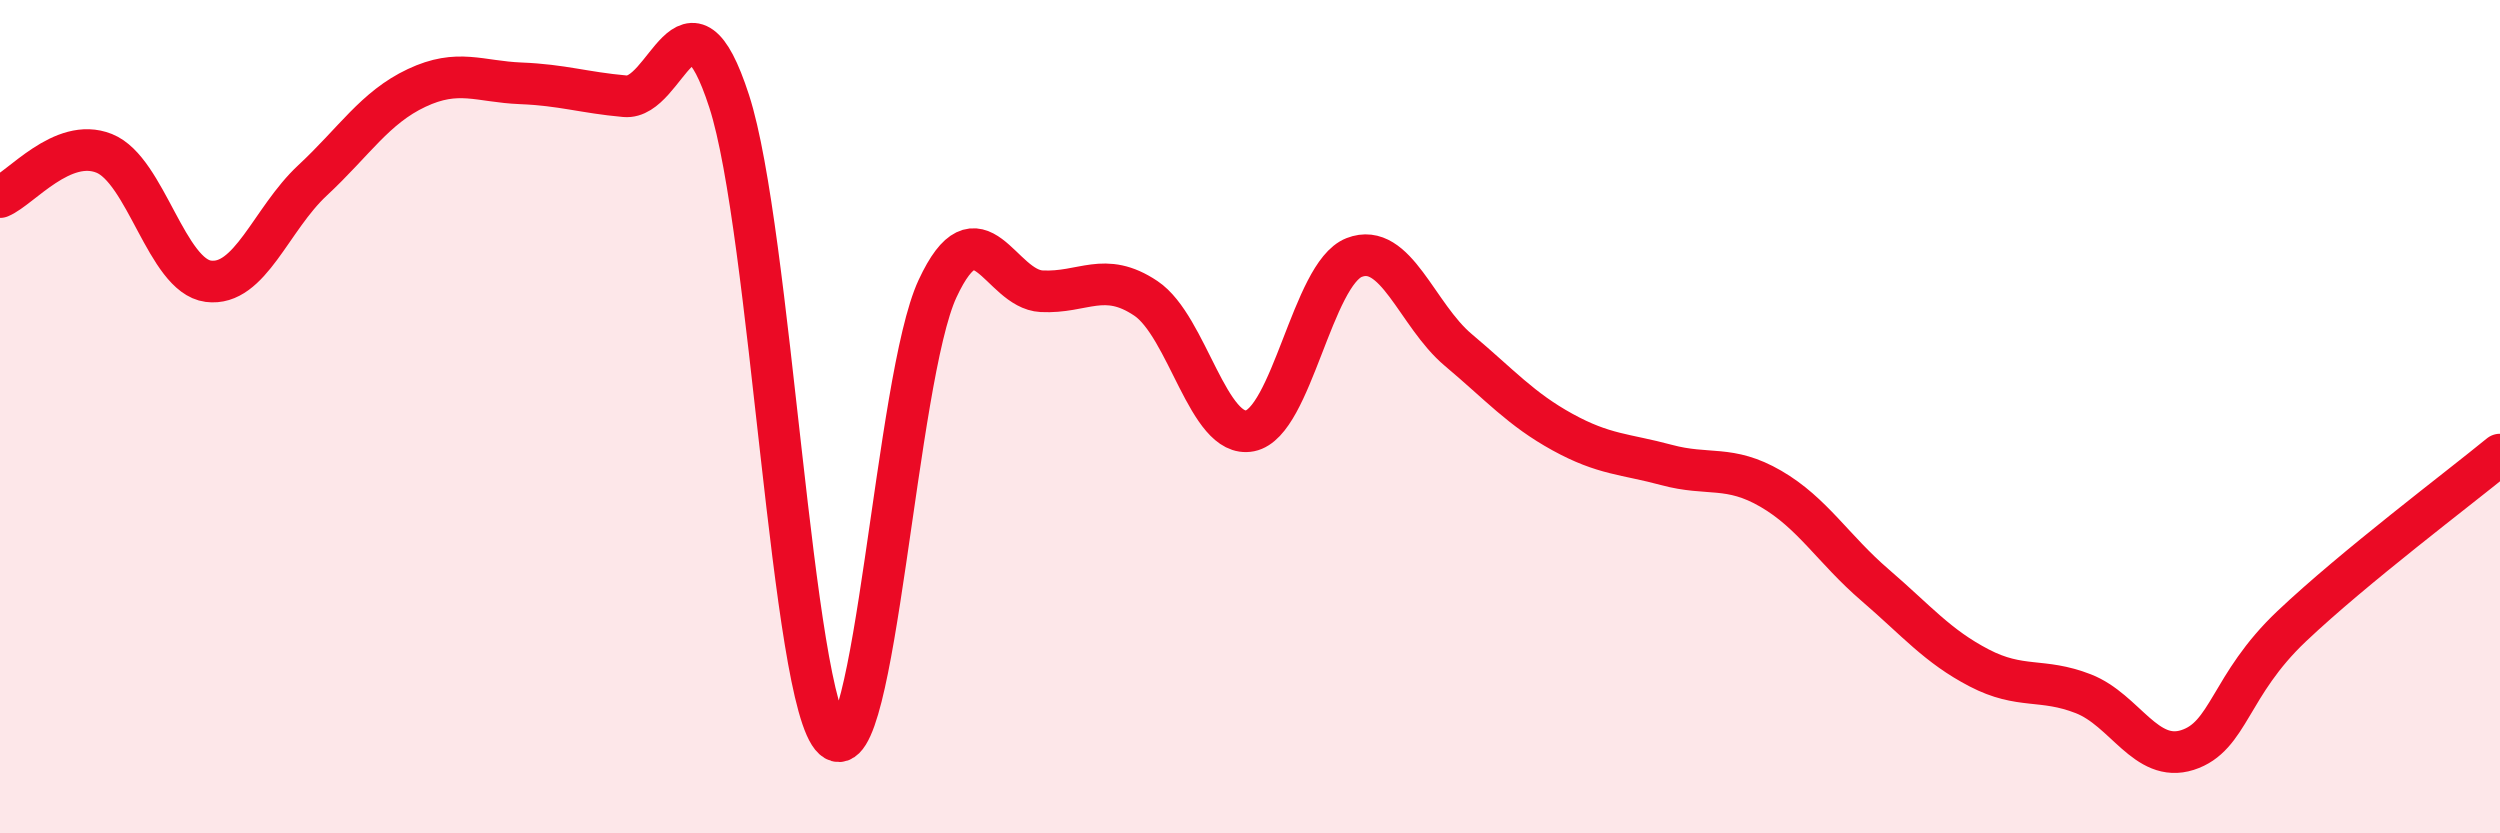
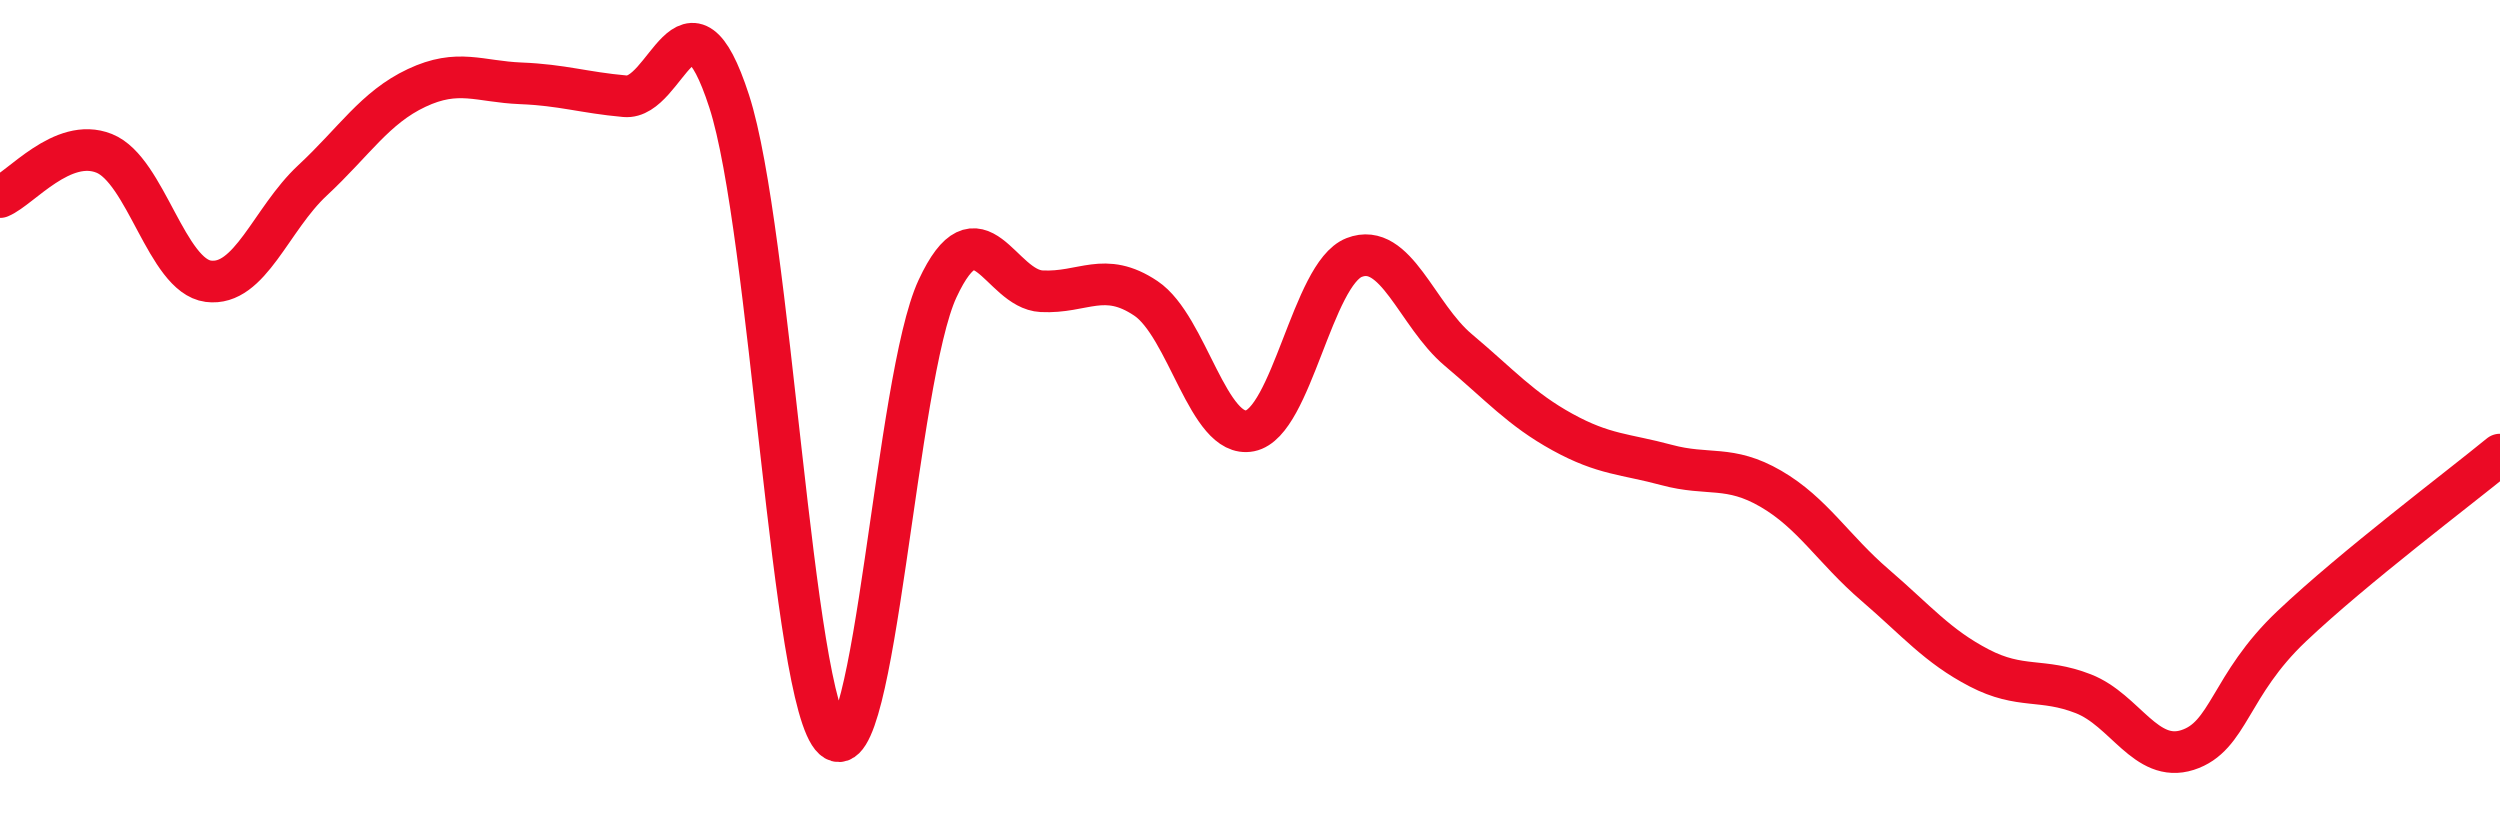
<svg xmlns="http://www.w3.org/2000/svg" width="60" height="20" viewBox="0 0 60 20">
-   <path d="M 0,4.73 C 0.5,4.52 1.5,3.28 2.5,3.68 C 3.5,4.08 4,6.62 5,6.75 C 6,6.88 6.5,5.26 7.5,4.33 C 8.5,3.4 9,2.58 10,2.11 C 11,1.64 11.5,1.96 12.5,2 C 13.5,2.04 14,2.22 15,2.31 C 16,2.4 16.5,-0.65 17.5,2.43 C 18.5,5.51 19,16.83 20,17.73 C 21,18.63 21.5,9.08 22.5,6.93 C 23.5,4.78 24,6.94 25,6.99 C 26,7.04 26.5,6.49 27.5,7.16 C 28.5,7.83 29,10.54 30,10.34 C 31,10.14 31.5,6.57 32.5,6.18 C 33.5,5.79 34,7.56 35,8.4 C 36,9.24 36.5,9.82 37.5,10.37 C 38.5,10.92 39,10.89 40,11.16 C 41,11.43 41.5,11.15 42.5,11.73 C 43.5,12.31 44,13.18 45,14.04 C 46,14.9 46.5,15.51 47.5,16.03 C 48.5,16.55 49,16.26 50,16.65 C 51,17.04 51.5,18.32 52.5,18 C 53.5,17.68 53.5,16.45 55,15.03 C 56.5,13.61 59,11.73 60,10.91L60 20L0 20Z" fill="#EB0A25" opacity="0.1" stroke-linecap="round" stroke-linejoin="round" />
  <path d="M 0,4.73 C 0.5,4.52 1.5,3.28 2.5,3.68 C 3.5,4.08 4,6.62 5,6.75 C 6,6.88 6.5,5.26 7.5,4.33 C 8.5,3.4 9,2.58 10,2.11 C 11,1.64 11.5,1.96 12.5,2 C 13.5,2.04 14,2.22 15,2.31 C 16,2.4 16.5,-0.65 17.5,2.43 C 18.5,5.51 19,16.83 20,17.73 C 21,18.63 21.5,9.08 22.5,6.93 C 23.5,4.78 24,6.94 25,6.99 C 26,7.04 26.5,6.49 27.5,7.16 C 28.5,7.83 29,10.54 30,10.34 C 31,10.14 31.5,6.57 32.5,6.18 C 33.5,5.79 34,7.56 35,8.4 C 36,9.24 36.5,9.82 37.5,10.37 C 38.5,10.92 39,10.89 40,11.16 C 41,11.43 41.5,11.15 42.5,11.73 C 43.5,12.31 44,13.18 45,14.04 C 46,14.9 46.5,15.51 47.5,16.03 C 48.5,16.55 49,16.26 50,16.65 C 51,17.04 51.5,18.32 52.5,18 C 53.5,17.68 53.5,16.45 55,15.03 C 56.5,13.61 59,11.73 60,10.91" stroke="#EB0A25" stroke-width="1" fill="none" stroke-linecap="round" stroke-linejoin="round" />
</svg>